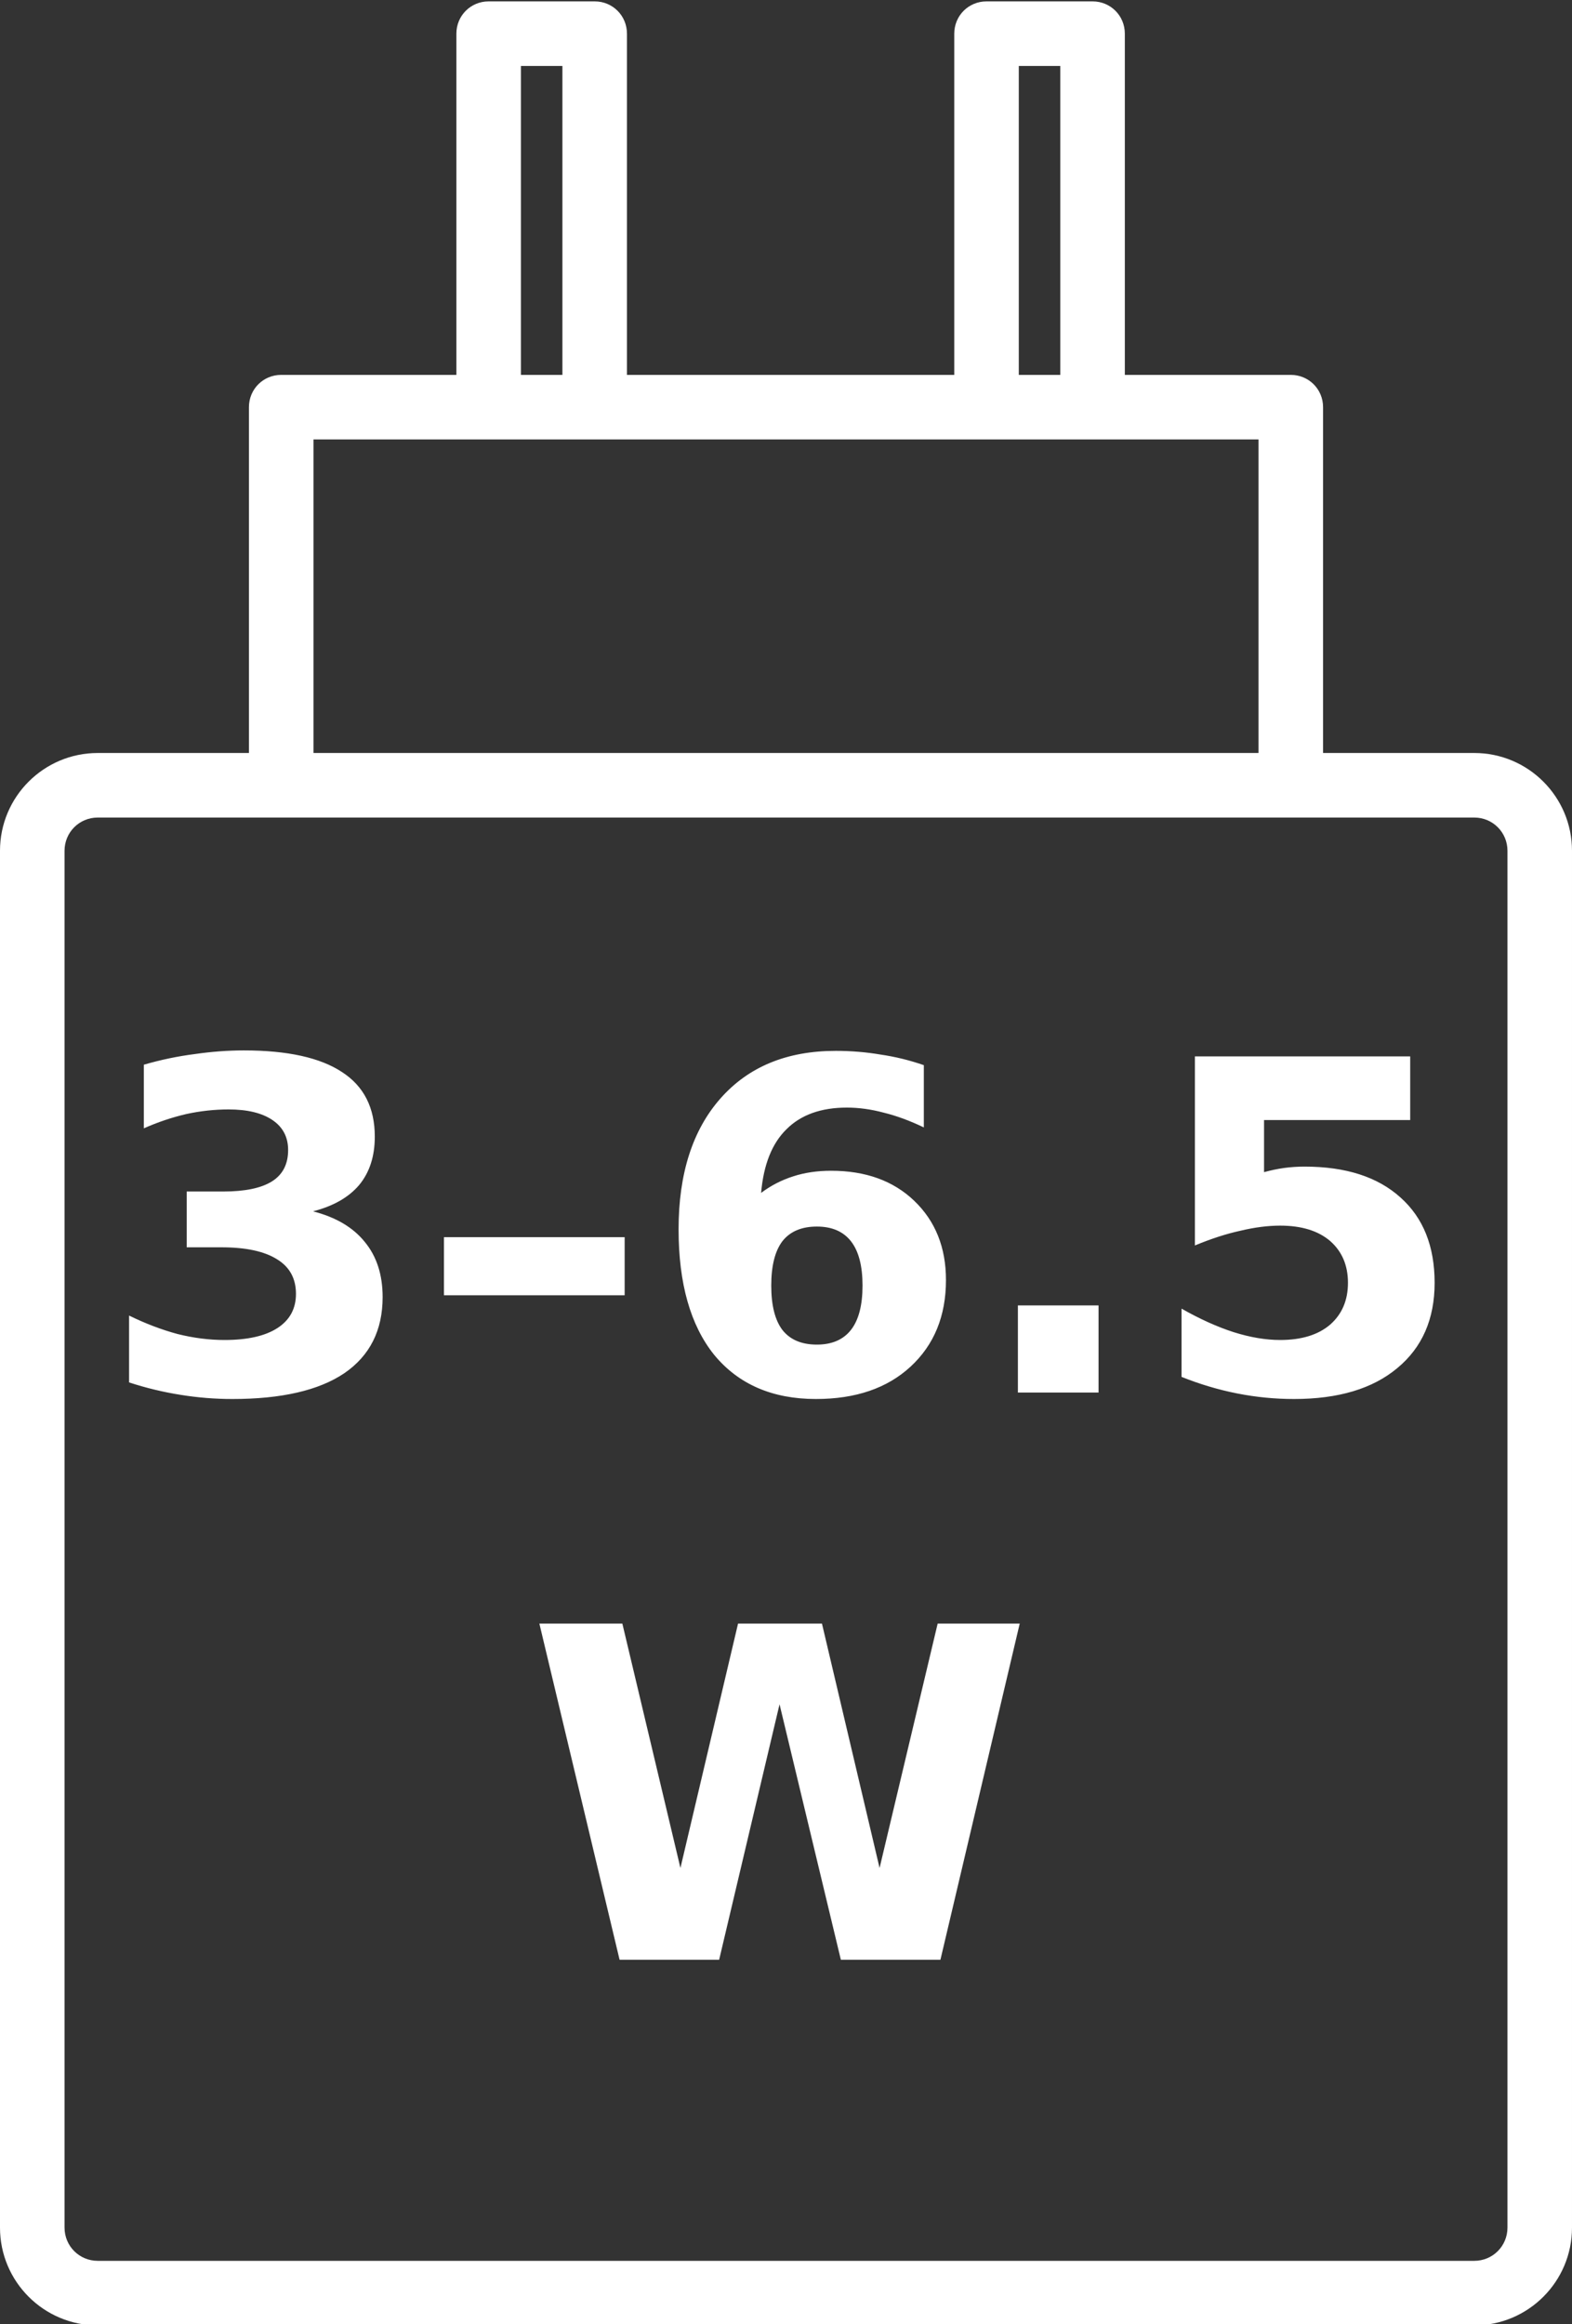
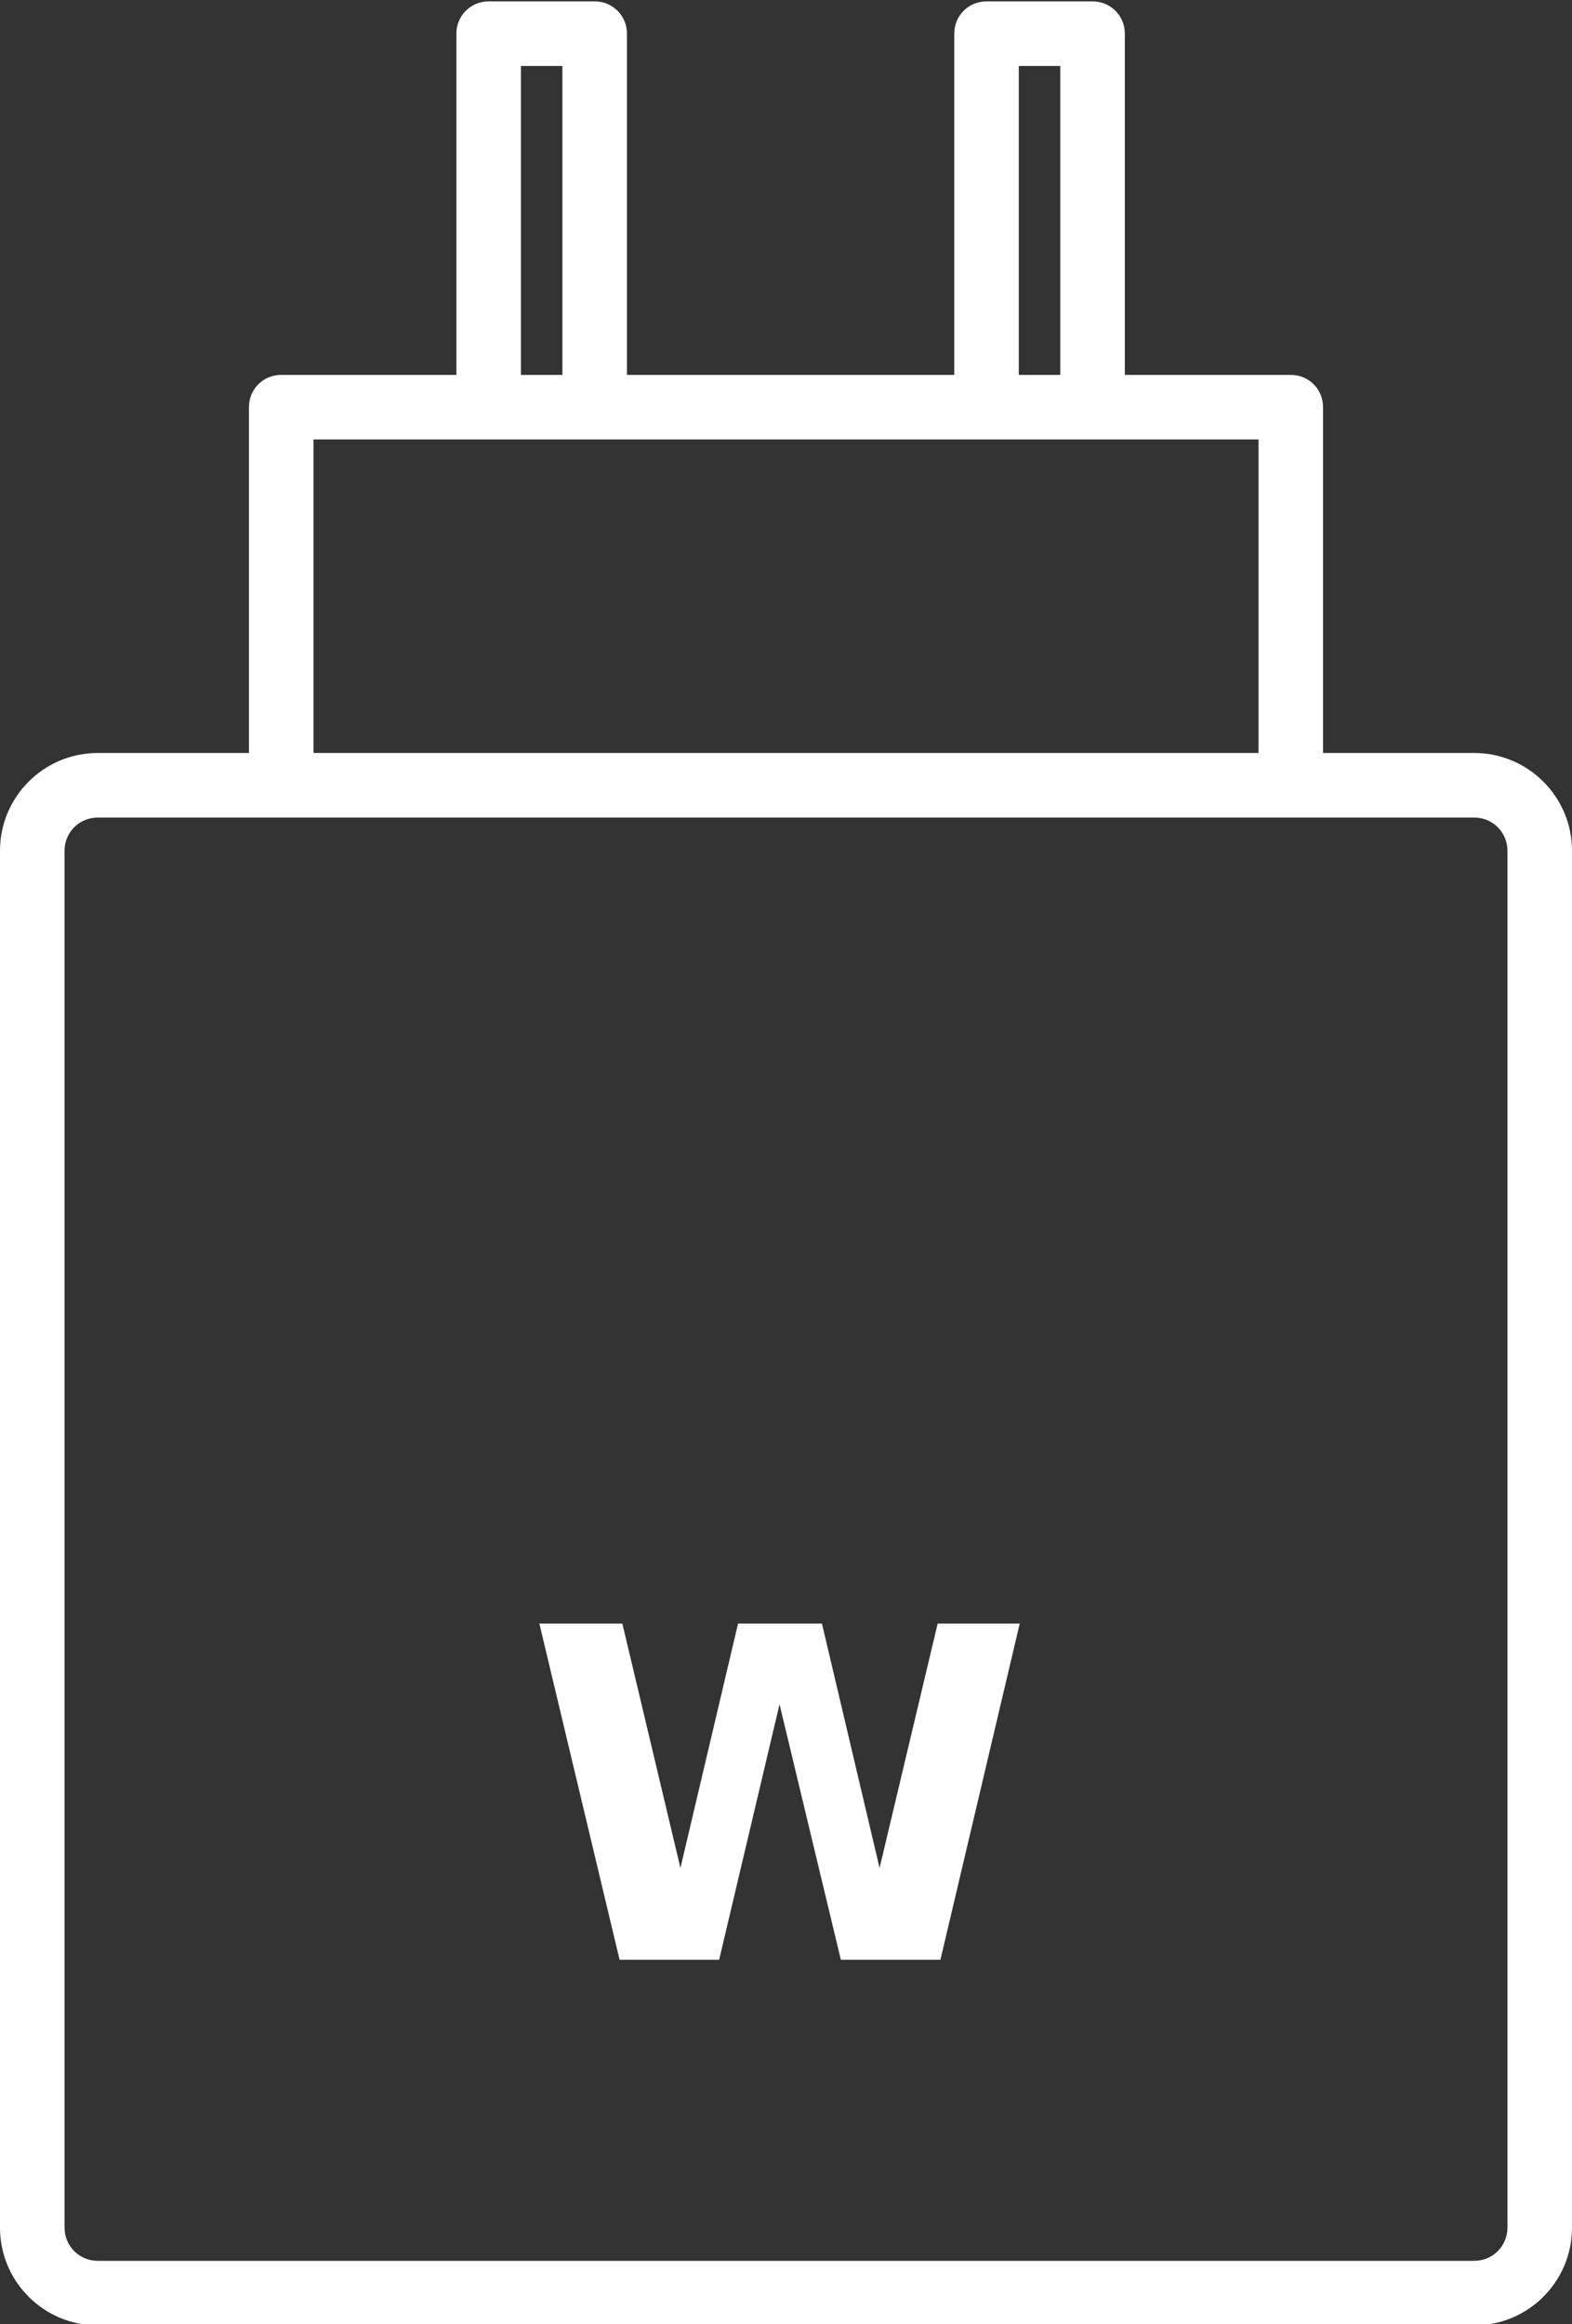
<svg xmlns="http://www.w3.org/2000/svg" version="1.2" viewBox="0 0 341 504" width="341" height="504">
  <rect x="0" y="0" width="341" height="504" fill="#333333" stroke="none" />
  <title>battery_info_SABLONA_white</title>
  <style>
		.s0 { fill: #ffffff } 
	</style>
  <path class="s0" d="m319.8 163.3h-32.8v-75c0-3.9-3.1-7-7-7h-36v-74c0-3.9-3.1-7-7-7h-23c-3.9 0-7 3.1-7 7v74h-71v-74c0-3.9-3.1-7-7-7h-23c-3.9 0-7 3.1-7 7v74h-38c-3.9 0-7 3.1-7 7v75h-32.8c-11.7 0-21.2 9.5-21.2 21.2v298.6c0 11.7 9.5 21.2 21.2 21.2h298.6c11.7 0 21.2-9.5 21.2-21.2v-298.6c0-11.7-9.5-21.2-21.2-21.2zm-98.8-149h9v67h-9zm-108 0h9v67h-9zm-45 81h205v68h-205zm259 387.8c0 4-3.2 7.2-7.2 7.2h-298.6c-4 0-7.2-3.2-7.2-7.2v-298.6c0-4 3.2-7.2 7.2-7.2h298.6c4 0 7.2 3.2 7.2 7.2z" />
  <path id="W" class="s0" aria-label="W" d="m134.4 425l-17.4-72.9h18l12.6 53 12.5-53h18.2l12.5 53 12.6-53h17.8l-17.2 72.9h-21.6l-13.3-55.4-13.1 55.4z" />
-   <path id="3–6.5" class="s0" aria-label="3–6.5" d="m67.9 262.7q7.4 1.9 11.2 6.6 3.9 4.7 3.9 12 0 10.8-8.3 16.5-8.3 5.6-24.3 5.6-5.6 0-11.2-0.9-5.7-0.9-11.2-2.7v-14.5q5.3 2.6 10.5 4 5.2 1.3 10.2 1.3 7.5 0 11.5-2.6 4-2.6 4-7.4 0-5-4.1-7.5-4.1-2.6-12.1-2.6h-7.5v-12.1h7.9q7.1 0 10.6-2.2 3.5-2.2 3.5-6.8 0-4.2-3.4-6.5-3.4-2.3-9.5-2.3-4.6 0-9.2 1-4.7 1.1-9.2 3.1v-13.8q5.5-1.6 11-2.3 5.5-0.8 10.7-0.8 14.2 0 21.3 4.7 7.1 4.6 7.1 14 0 6.4-3.4 10.5-3.4 4-10 5.7zm28.4 18.2v-12.6h39.2v12.6zm80.9-14.9q-5 0-7.5 3.2-2.4 3.2-2.4 9.6 0 6.4 2.4 9.6 2.5 3.2 7.5 3.2 4.9 0 7.4-3.2 2.5-3.2 2.5-9.6 0-6.4-2.5-9.6-2.5-3.2-7.4-3.2zm23.2-35v13.5q-4.6-2.2-8.7-3.2-4.1-1.1-8-1.1-8.4 0-13.1 4.7-4.7 4.6-5.5 13.8 3.2-2.4 7-3.6 3.7-1.2 8.2-1.2 11.2 0 18 6.5 6.9 6.6 6.9 17.2 0 11.7-7.7 18.8-7.6 7-20.5 7-14.2 0-22.1-9.6-7.7-9.6-7.7-27.2 0-18.1 9.1-28.4 9.1-10.3 25-10.3 5 0 9.7 0.8 4.8 0.7 9.4 2.3zm20.4 71v-18.9h17.5v18.9zm38.4-31.9v-41h46.7v13.8h-31.7v11.3q2.2-0.6 4.3-0.9 2.2-0.3 4.5-0.3 13.4 0 20.8 6.7 7.4 6.6 7.4 18.5 0 11.8-8.1 18.5-8 6.7-22.4 6.7-6.2 0-12.3-1.2-6.1-1.2-12.1-3.6v-14.8q6 3.4 11.3 5.1 5.4 1.7 10.1 1.7 6.9 0 10.8-3.3 3.9-3.4 3.9-9.1 0-5.7-3.9-9.1-3.9-3.3-10.8-3.3-4 0-8.6 1.1-4.6 1-9.9 3.2z" />
</svg>